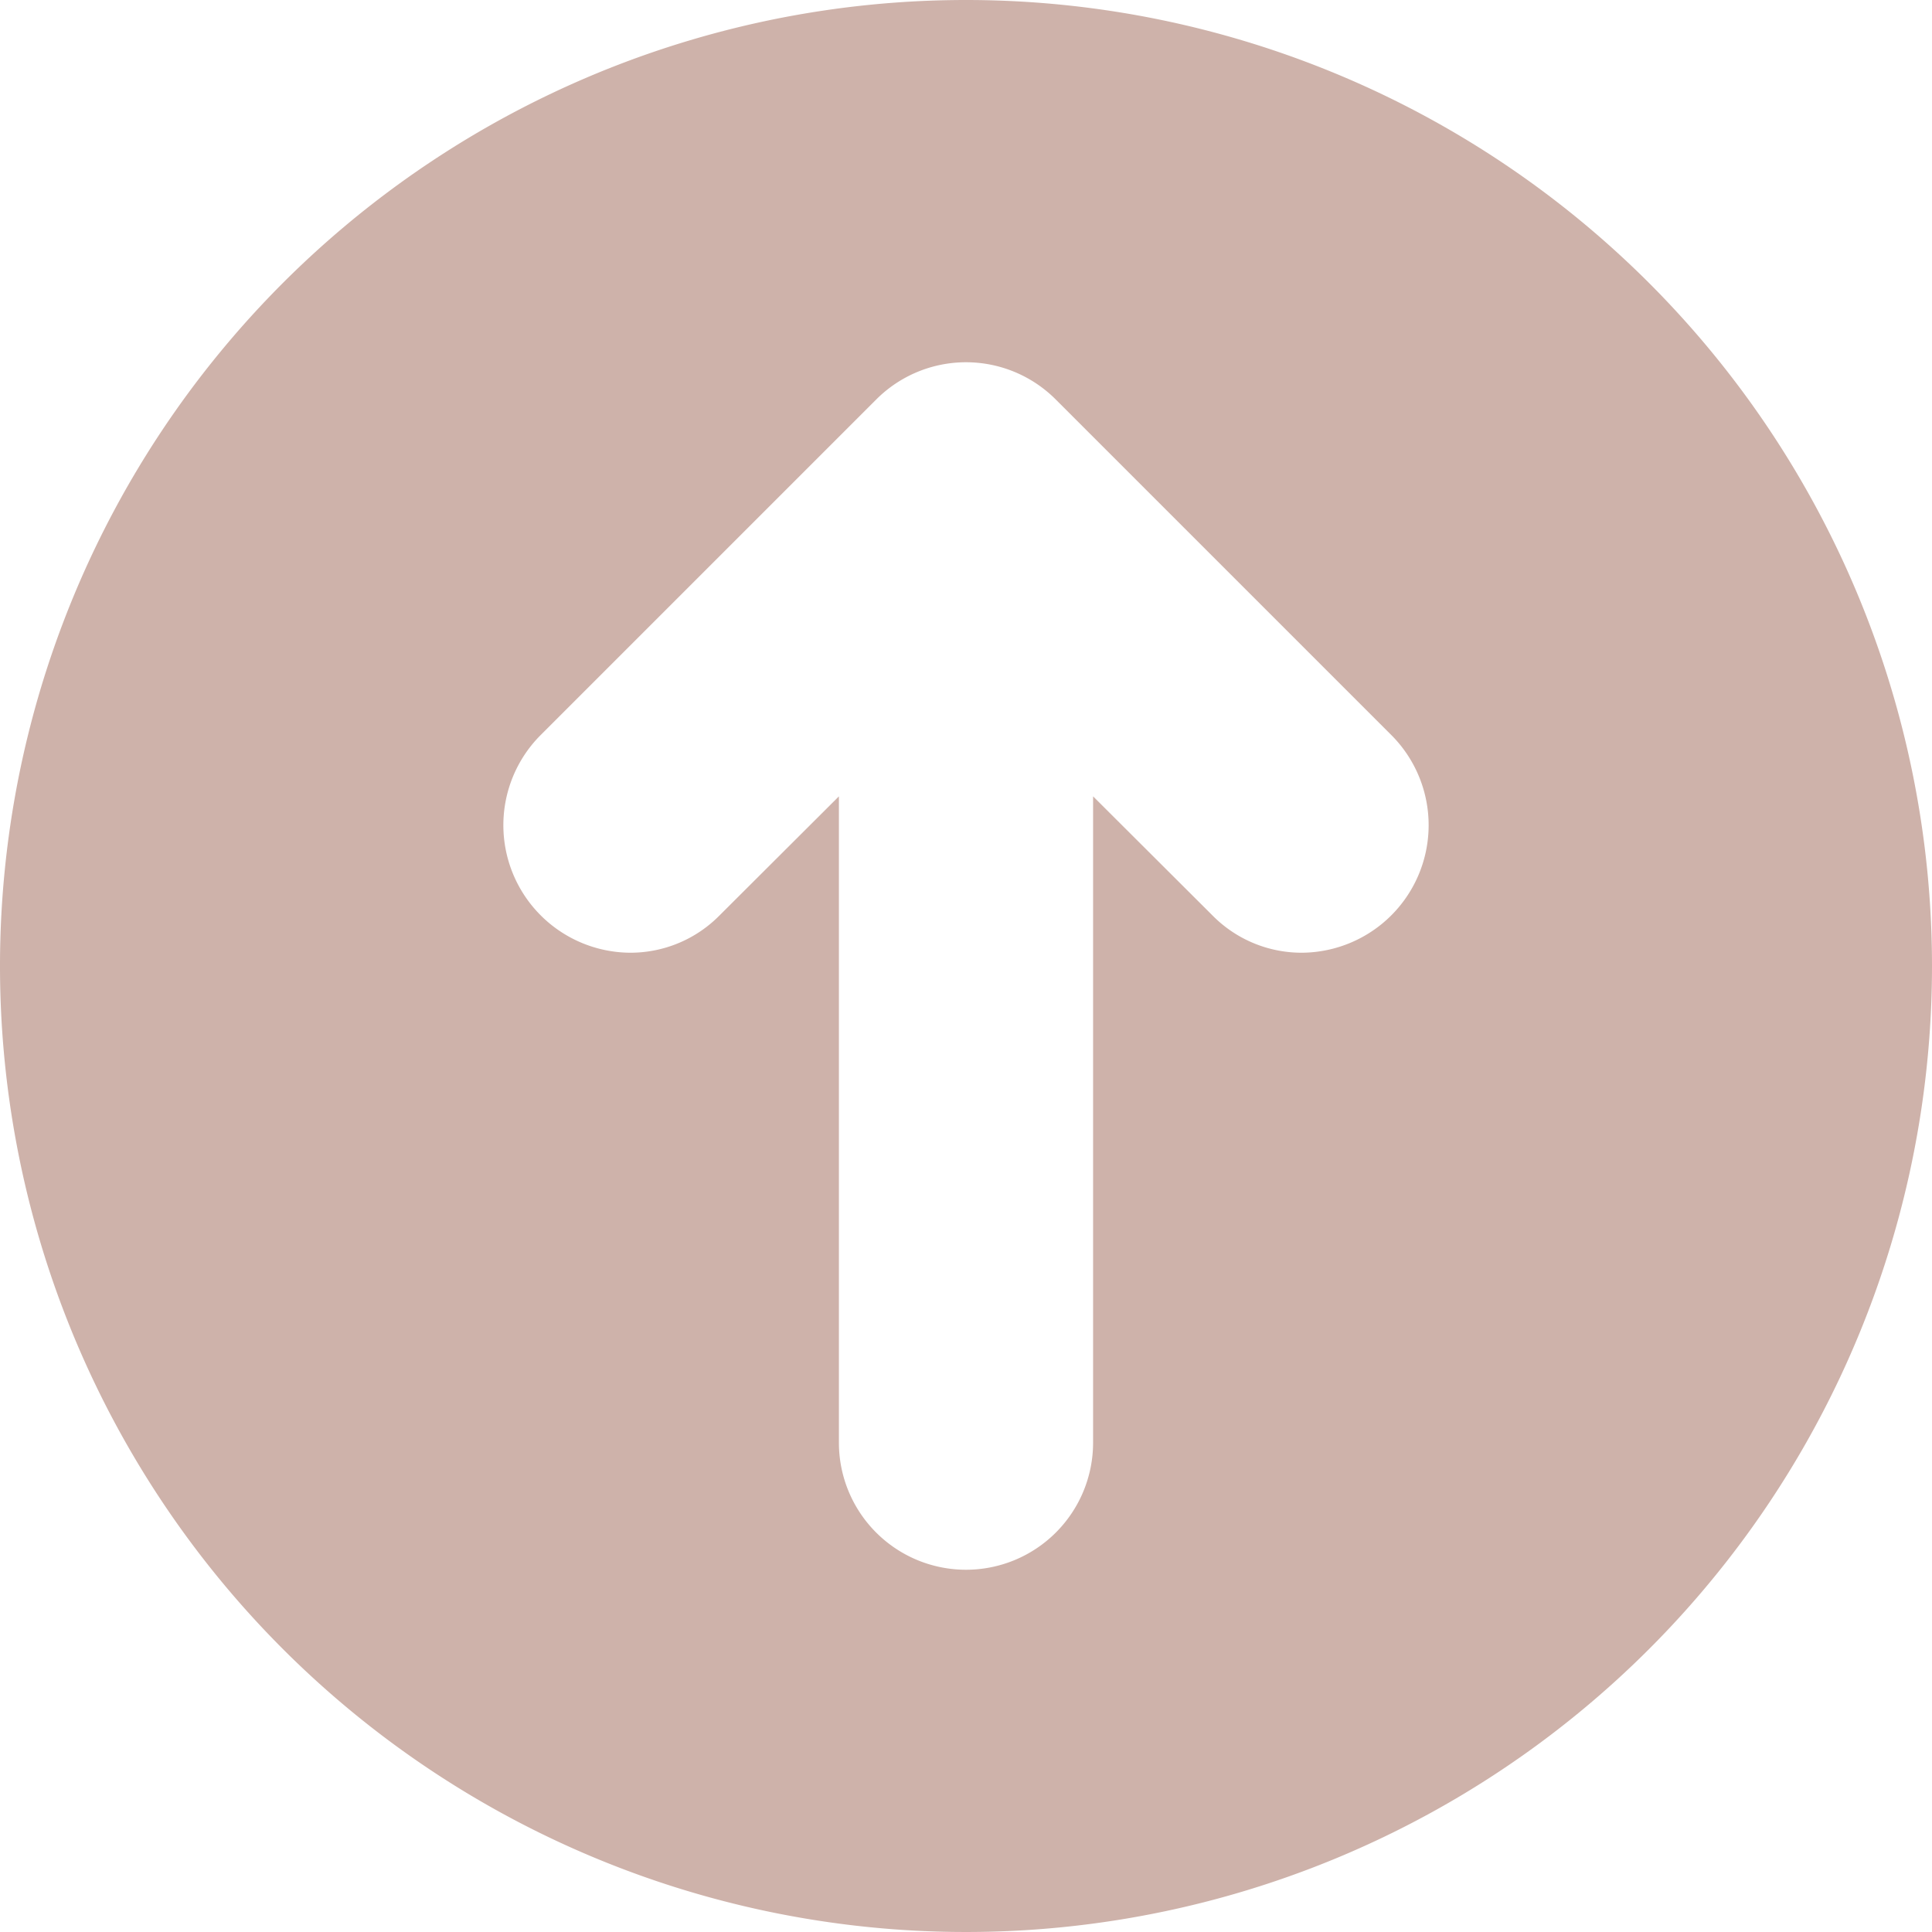
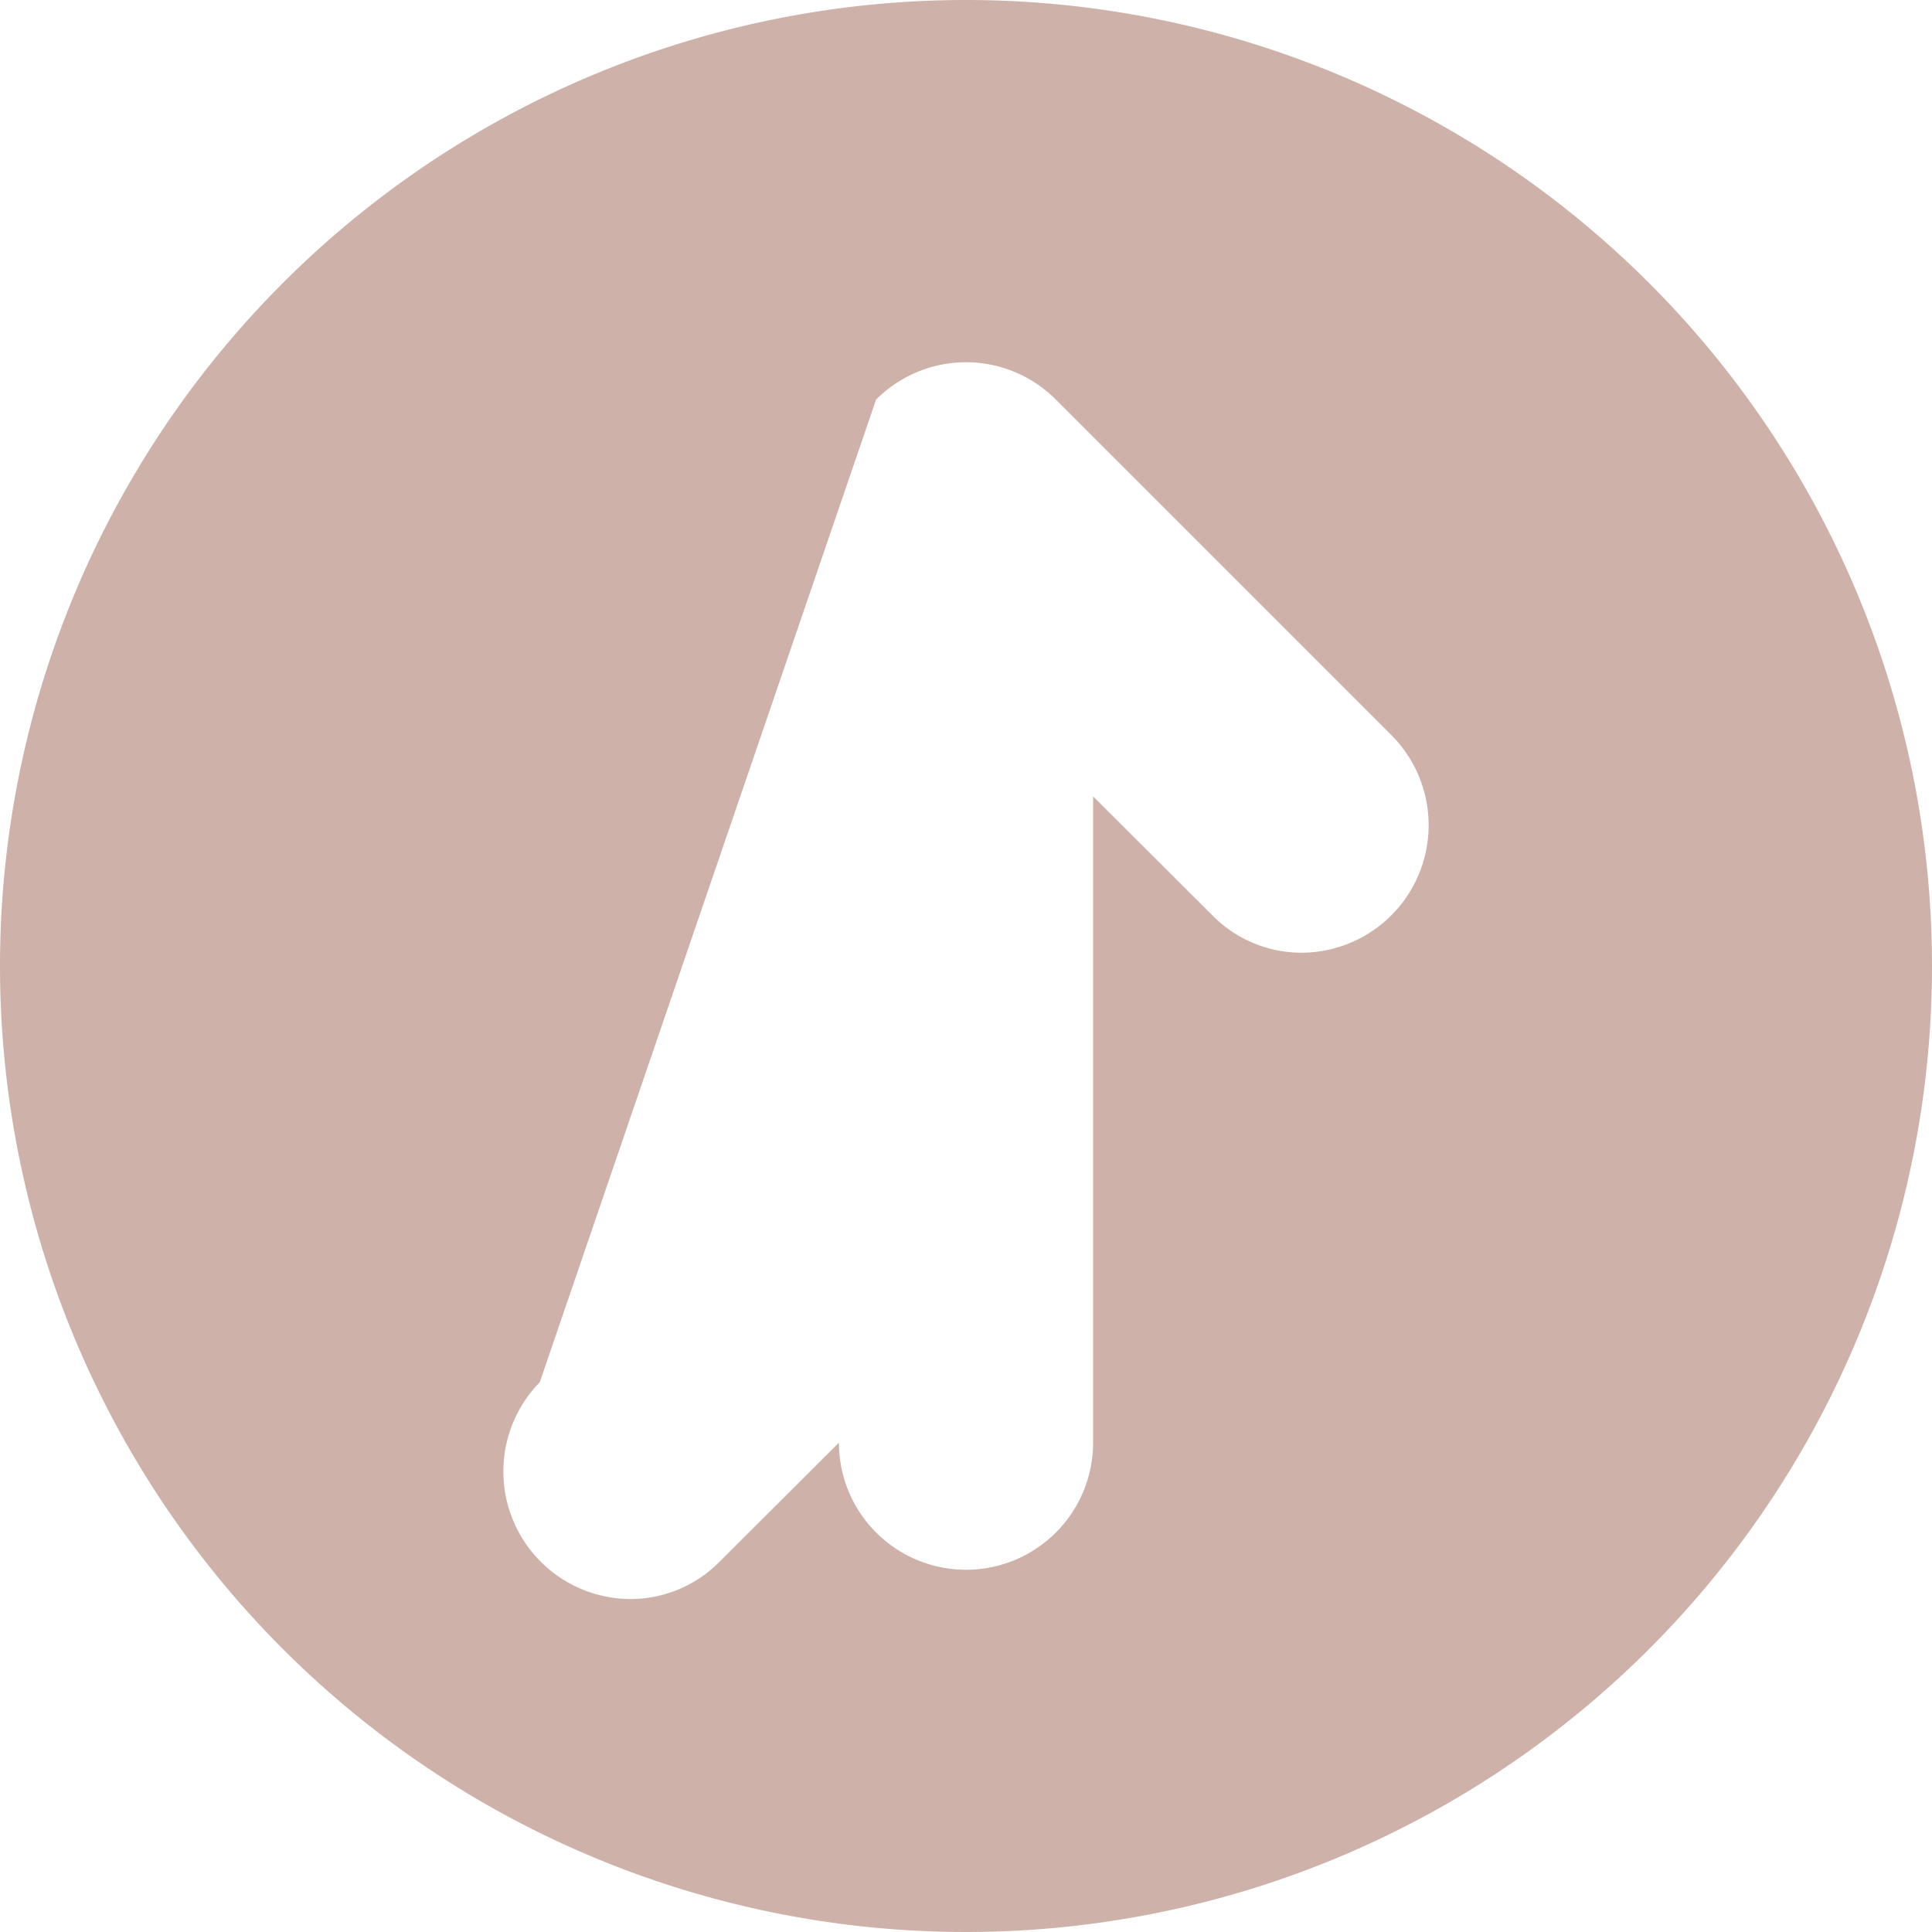
<svg xmlns="http://www.w3.org/2000/svg" data-name="Circular Glyph" fill="#ceb2aa" height="64" preserveAspectRatio="xMidYMid meet" version="1" viewBox="0.0 0.0 64.0 64.0" width="64" zoomAndPan="magnify">
  <g id="change1_1">
-     <path d="M32,0A32,32,0,1,0,64,32,32.004,32.004,0,0,0,32,0ZM43.14,31.56a4.143,4.143,0,0,1-2.97-1.23l-3.96-3.95V47.79a4.21,4.21,0,1,1-8.42,0V26.38l-3.96,3.95a4.143,4.143,0,0,1-2.97,1.23,4.225,4.225,0,0,1-2.98-7.18L29.02,13.24a4.201,4.201,0,0,1,5.96,0L46.12,24.38A4.225,4.225,0,0,1,43.14,31.56Z" />
+     <path d="M32,0A32,32,0,1,0,64,32,32.004,32.004,0,0,0,32,0ZM43.14,31.56a4.143,4.143,0,0,1-2.97-1.23l-3.96-3.95V47.79a4.21,4.21,0,1,1-8.42,0l-3.96,3.95a4.143,4.143,0,0,1-2.97,1.23,4.225,4.225,0,0,1-2.98-7.18L29.02,13.24a4.201,4.201,0,0,1,5.96,0L46.12,24.38A4.225,4.225,0,0,1,43.14,31.56Z" />
  </g>
</svg>